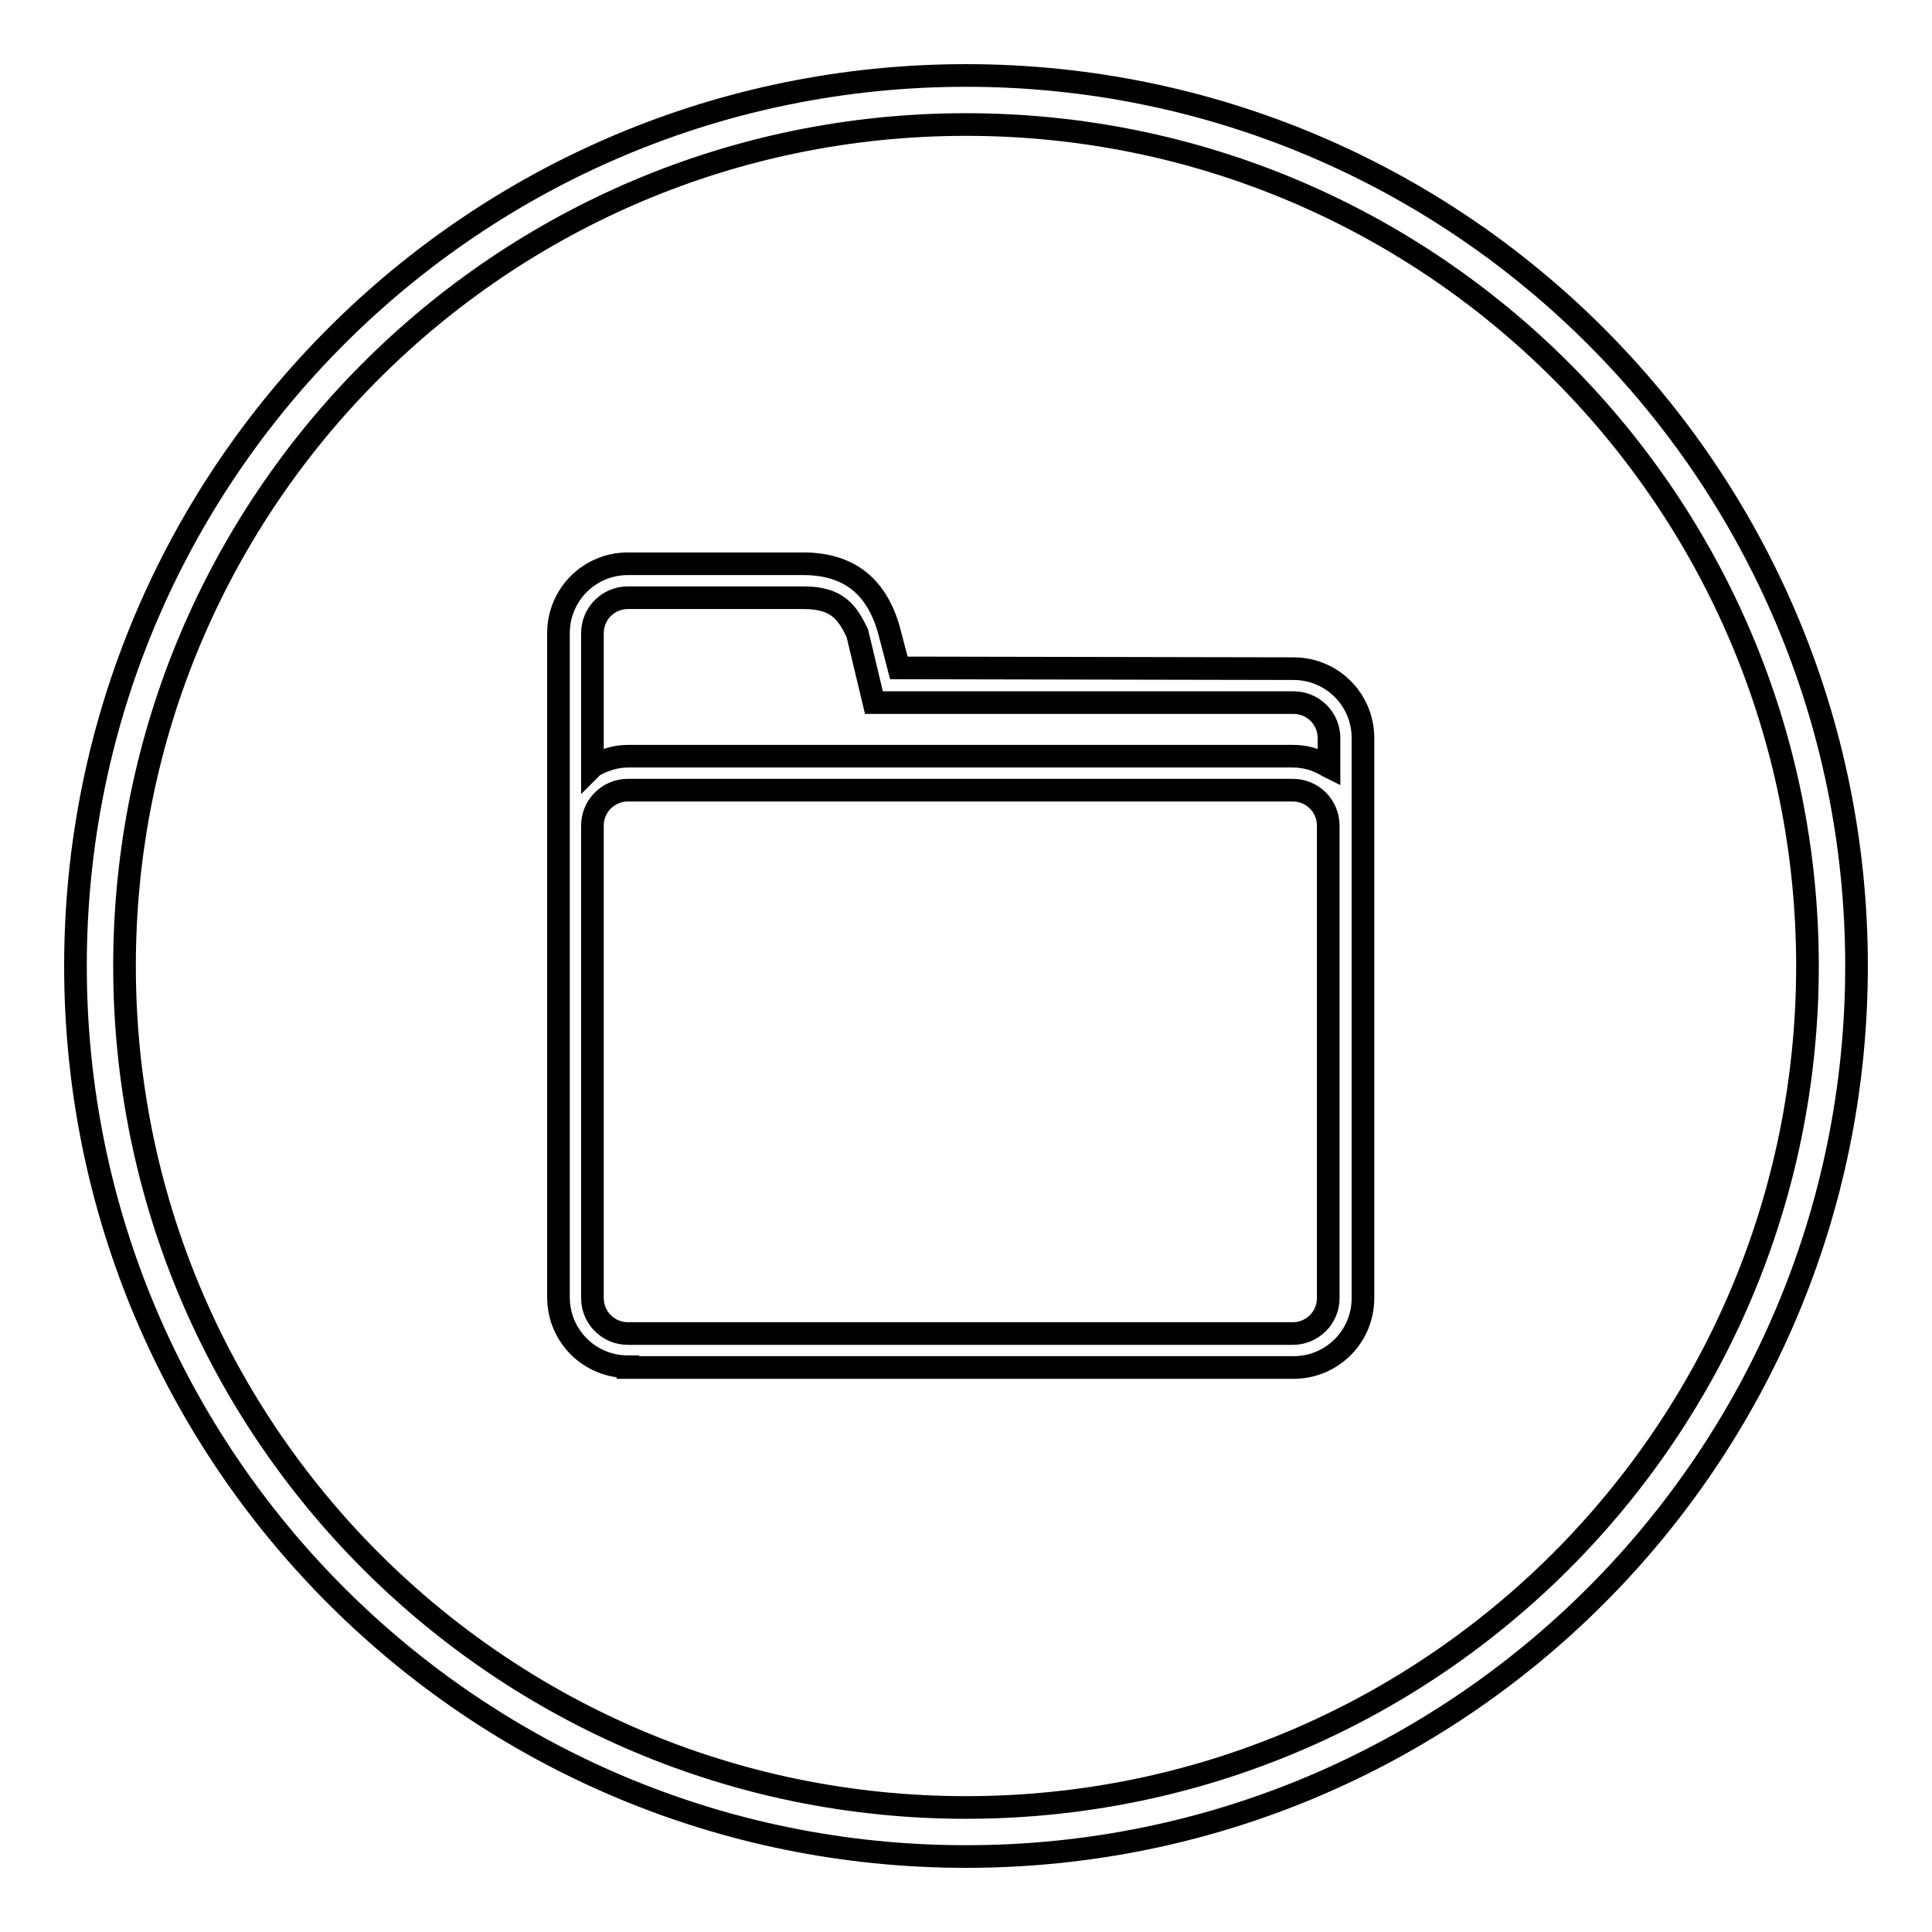
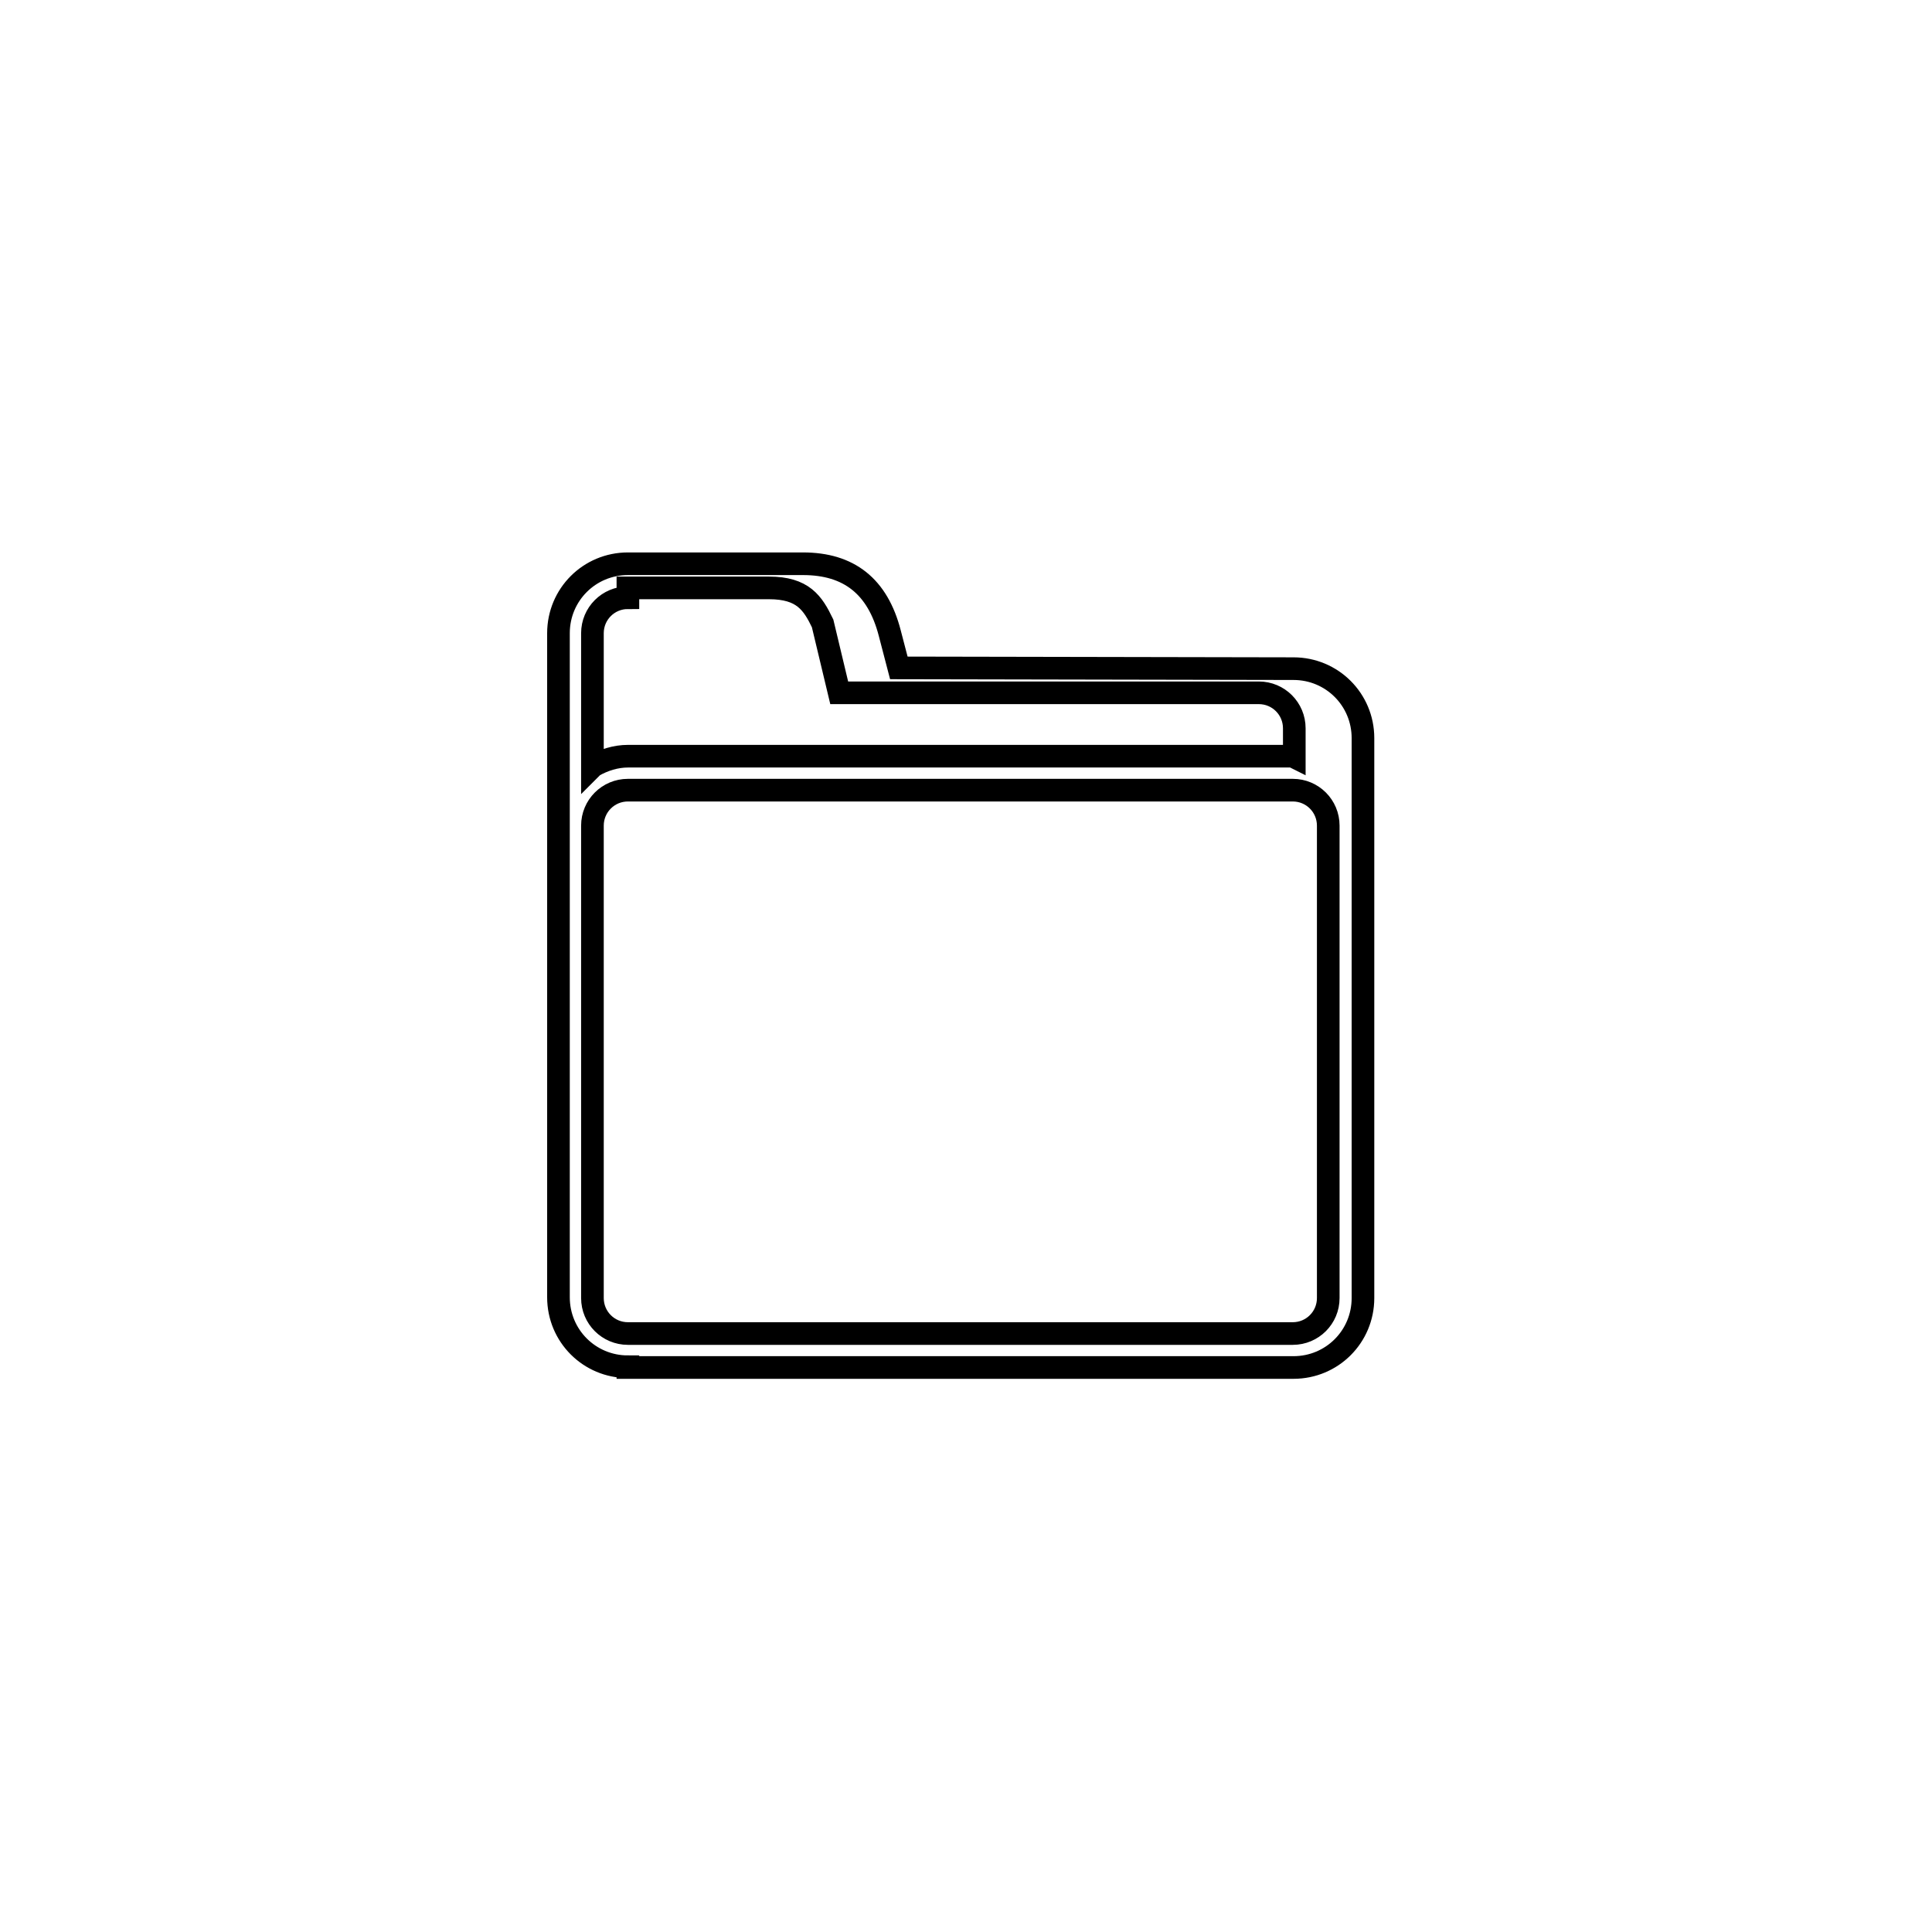
<svg xmlns="http://www.w3.org/2000/svg" version="1.1" x="0px" y="0px" viewBox="0 0 256 256" enable-background="new 0 0 256 256" xml:space="preserve">
  <g>
    <g>
-       <path stroke-width="3" fill-opacity="0" stroke="#000000" d="M246,128c0,65.2-52.8,118-118,118c-65.2,0-118-52.8-118-118C10,62.8,62.8,10,128,10C193.2,10,246,62.8,246,128z M128,16.5C66.4,16.5,16.5,66.4,16.5,128S66.4,239.5,128,239.5c61.6,0,111.5-49.9,111.5-111.5C239.5,66.4,189.6,16.5,128,16.5z" />
-       <path stroke-width="3" fill-opacity="0" stroke="#000000" d="M83.2,181.1c-5.1,0-9.2-4.1-9.2-9.2V83.9c0-5.1,4.1-9.2,9.2-9.2h23.2c6.1,0,9.9,3,11.5,9.2l1.2,4.6l52.3,0.1c5.1,0,9.2,4.1,9.2,9.2V172c0,5.1-4.1,9.2-9.2,9.2H83.2L83.2,181.1z M83.2,104.7c-2.6,0-4.7,2.1-4.7,4.7V172c0,2.6,2.1,4.7,4.7,4.7h88.1c2.6,0,4.7-2.1,4.7-4.7v-62.6c0-2.6-2.1-4.7-4.7-4.7H83.2z M83.2,79.2c-2.6,0-4.7,2.1-4.7,4.7v17.7l0.1-0.1c1.4-0.8,3-1.3,4.6-1.3h88.1c1.6,0,3.1,0.4,4.6,1.3l0.2,0.1v-3.8c0-2.6-2.1-4.7-4.7-4.7h-55.6l-2.2-9.2c-1.3-2.7-2.6-4.7-7.1-4.7H83.2L83.2,79.2z" />
+       <path stroke-width="3" fill-opacity="0" stroke="#000000" d="M83.2,181.1c-5.1,0-9.2-4.1-9.2-9.2V83.9c0-5.1,4.1-9.2,9.2-9.2h23.2c6.1,0,9.9,3,11.5,9.2l1.2,4.6l52.3,0.1c5.1,0,9.2,4.1,9.2,9.2V172c0,5.1-4.1,9.2-9.2,9.2H83.2L83.2,181.1z M83.2,104.7c-2.6,0-4.7,2.1-4.7,4.7V172c0,2.6,2.1,4.7,4.7,4.7h88.1c2.6,0,4.7-2.1,4.7-4.7v-62.6c0-2.6-2.1-4.7-4.7-4.7H83.2z M83.2,79.2c-2.6,0-4.7,2.1-4.7,4.7v17.7l0.1-0.1c1.4-0.8,3-1.3,4.6-1.3h88.1l0.2,0.1v-3.8c0-2.6-2.1-4.7-4.7-4.7h-55.6l-2.2-9.2c-1.3-2.7-2.6-4.7-7.1-4.7H83.2L83.2,79.2z" />
    </g>
  </g>
</svg>